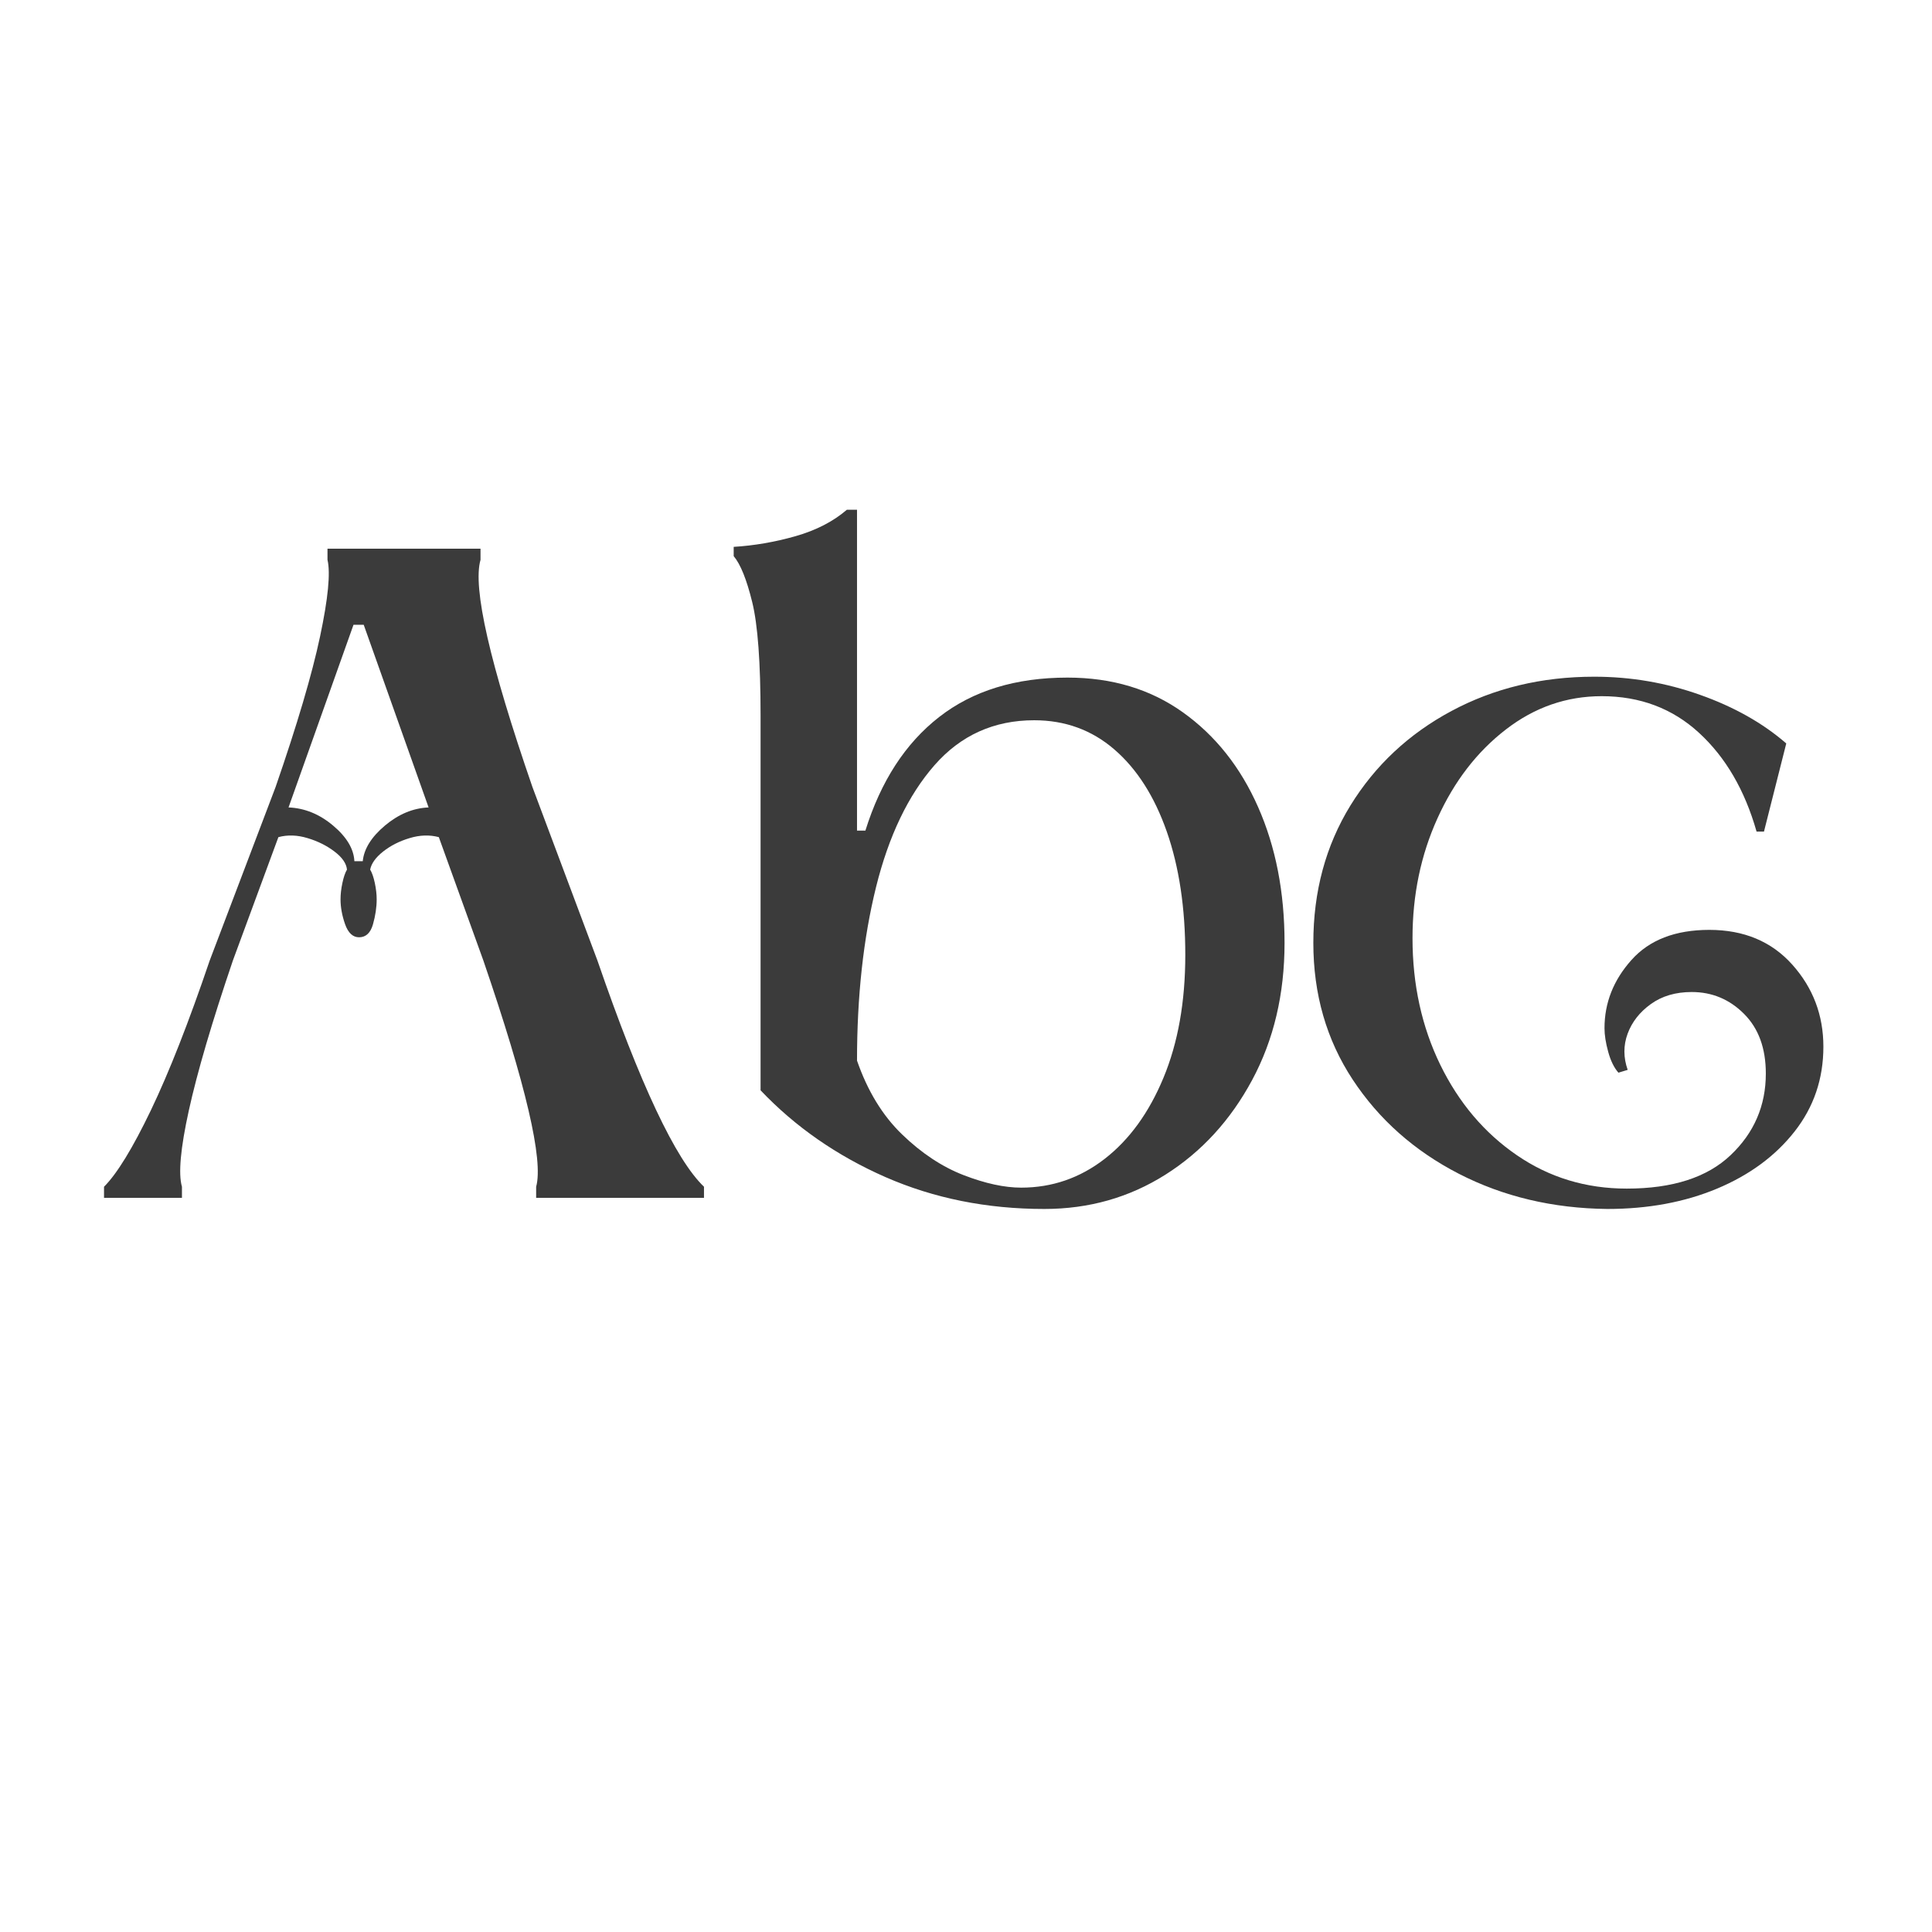
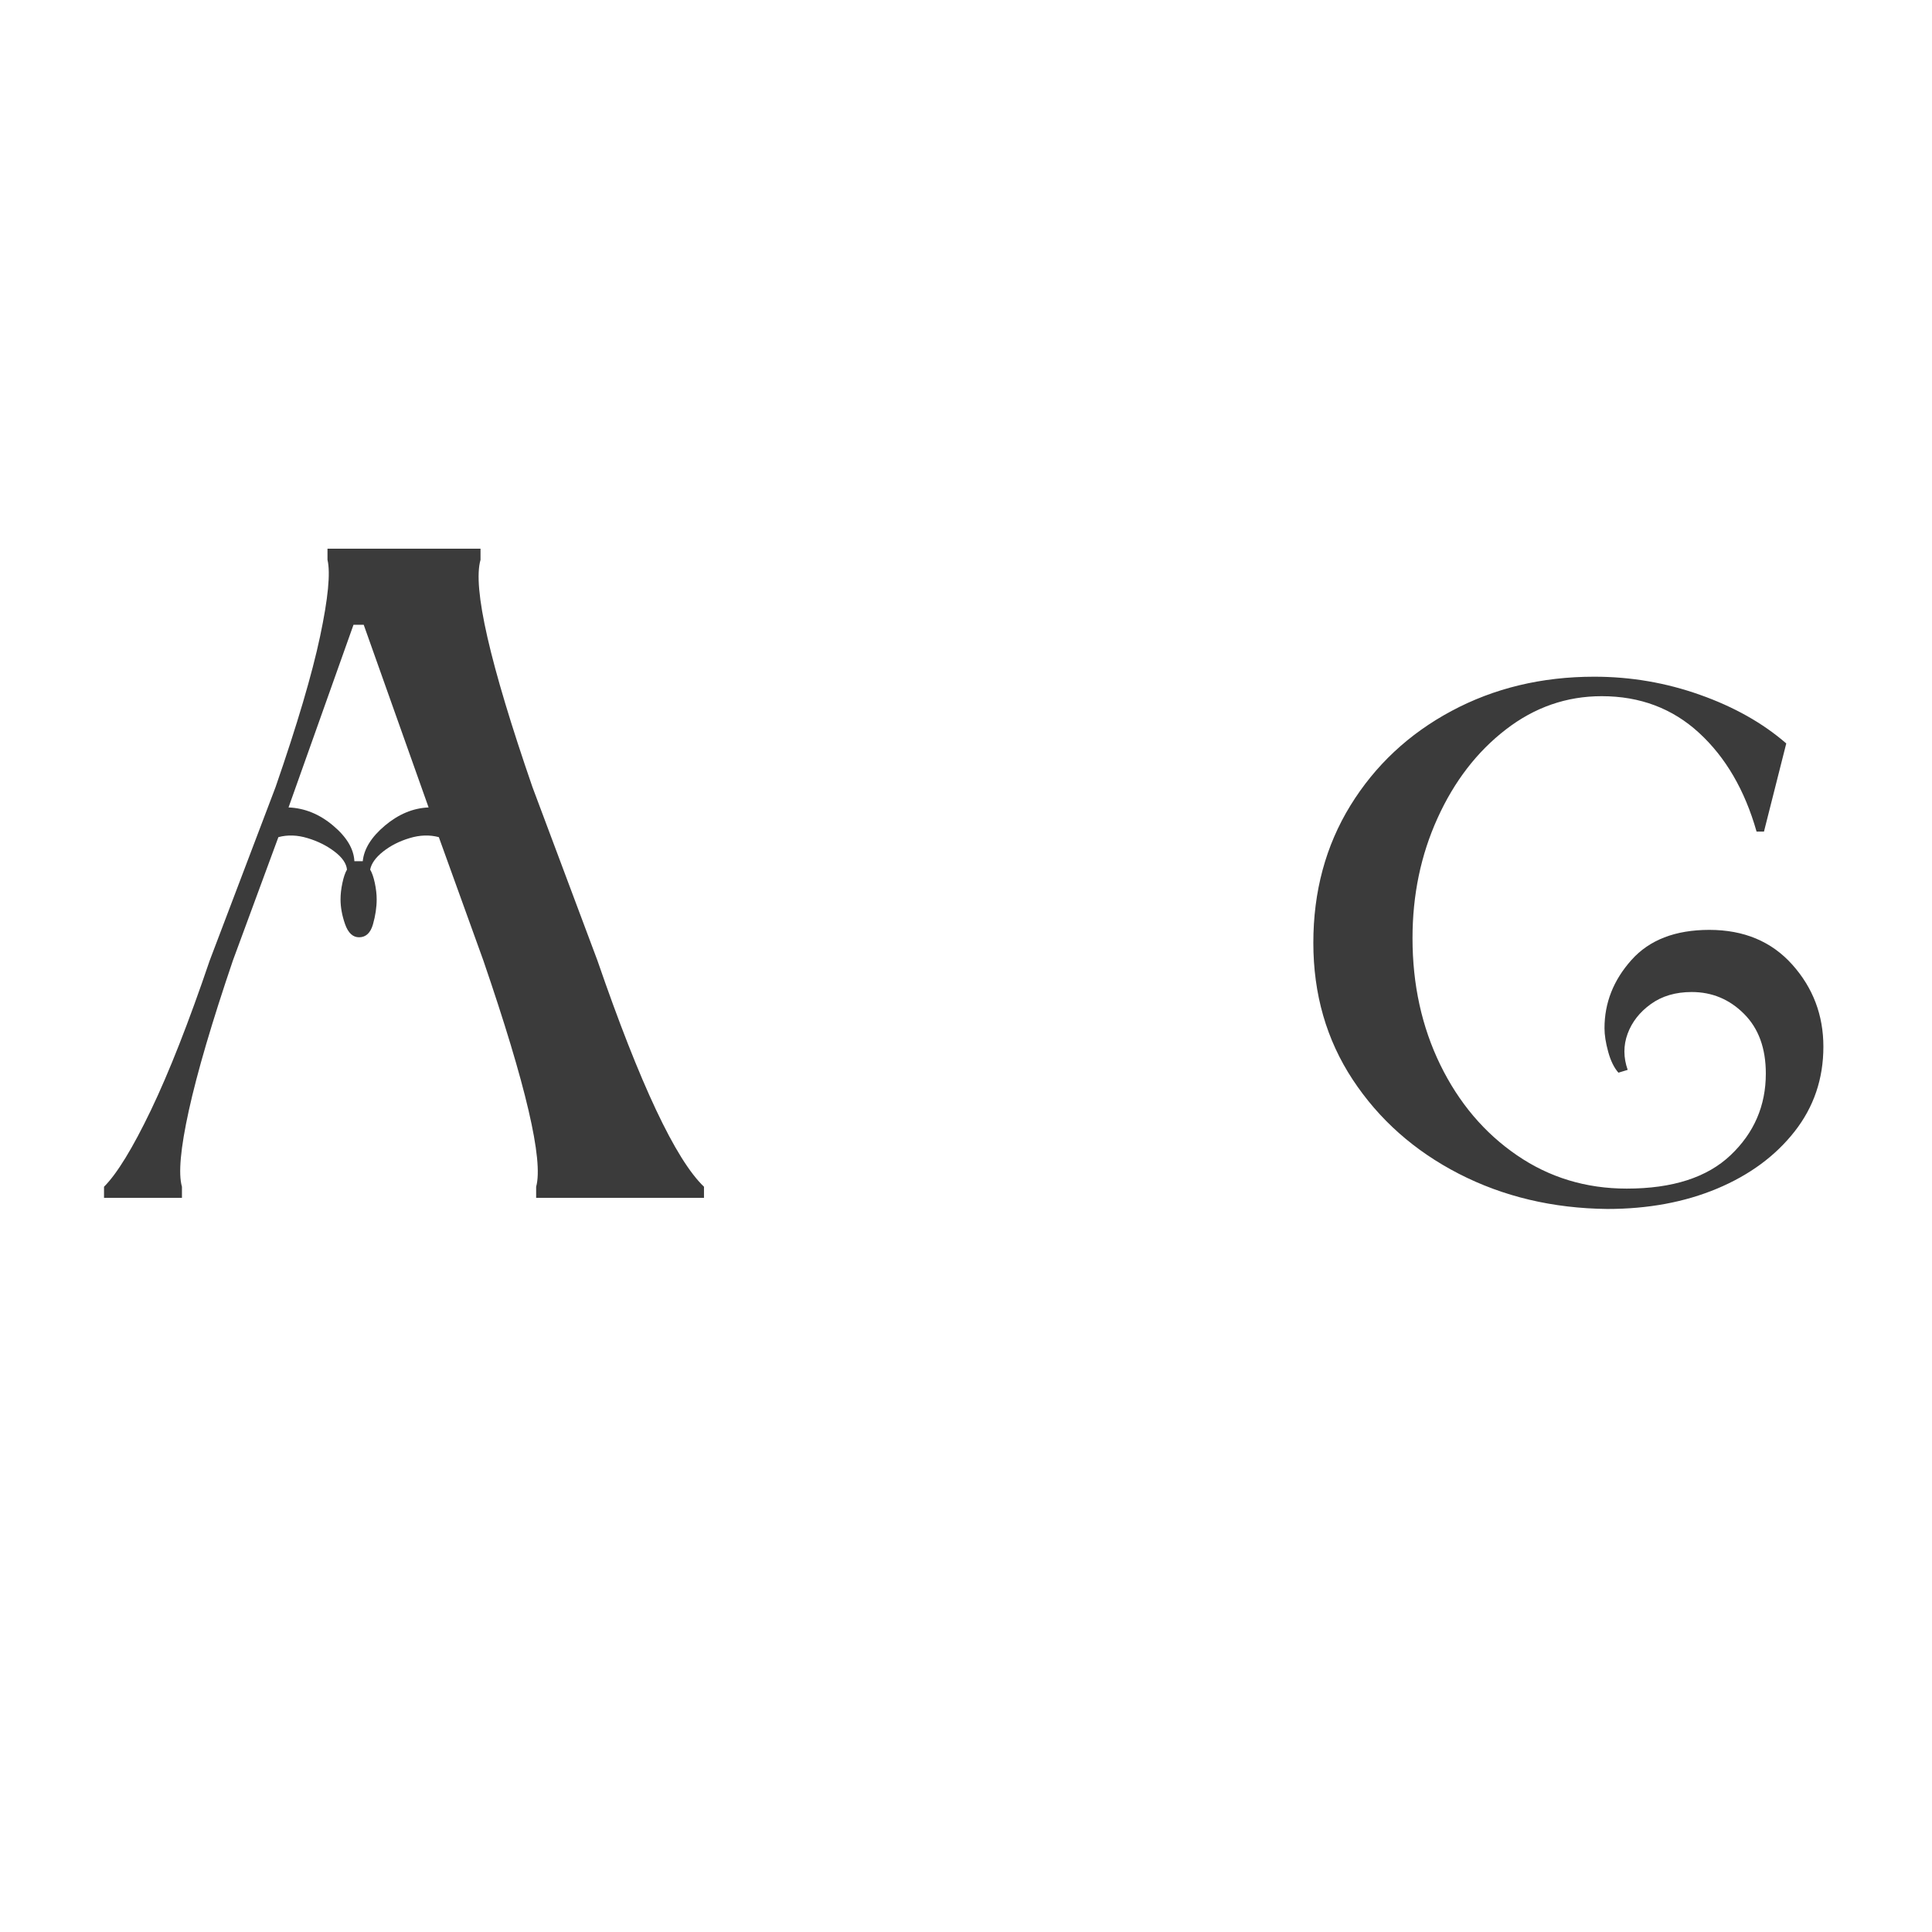
<svg xmlns="http://www.w3.org/2000/svg" version="1.0" preserveAspectRatio="xMidYMid meet" height="500" viewBox="0 0 375 375" zoomAndPan="magnify" width="500">
  <defs>
    <g />
  </defs>
  <g fill-opacity="1" fill="#3b3b3b">
    <g transform="translate(16.41, 232.504)">
      <g>
        <path d="M 3.781 0 L 3.781 -2.156 C 6.301 -4.676 9.332 -9.625 12.875 -17 C 16.414 -24.383 20.223 -34.078 24.297 -46.078 L 37.078 -79.734 C 41.273 -91.859 44.156 -101.609 45.719 -108.984 C 47.281 -116.367 47.758 -121.32 47.156 -123.844 L 47.156 -126 L 76.859 -126 L 76.859 -123.844 C 75.297 -118.438 78.656 -103.734 86.938 -79.734 L 99.547 -46.078 C 107.816 -22.078 114.711 -7.438 120.234 -2.156 L 120.234 0 L 87.656 0 L 87.656 -2.156 C 89.094 -7.32 85.676 -21.961 77.406 -46.078 L 68.766 -70.016 C 66.961 -70.492 65.07 -70.43 63.094 -69.828 C 61.113 -69.234 59.398 -68.363 57.953 -67.219 C 56.516 -66.082 55.676 -64.914 55.438 -63.719 C 55.801 -63.113 56.102 -62.242 56.344 -61.109 C 56.582 -59.973 56.703 -58.922 56.703 -57.953 C 56.703 -56.398 56.461 -54.781 55.984 -53.094 C 55.504 -51.414 54.602 -50.578 53.281 -50.578 C 52.082 -50.578 51.18 -51.414 50.578 -53.094 C 49.984 -54.781 49.688 -56.398 49.688 -57.953 C 49.688 -58.922 49.805 -59.973 50.047 -61.109 C 50.285 -62.242 50.582 -63.113 50.938 -63.719 C 50.82 -64.914 50.016 -66.082 48.516 -67.219 C 47.016 -68.363 45.27 -69.234 43.281 -69.828 C 41.301 -70.43 39.414 -70.492 37.625 -70.016 L 28.797 -46.078 C 24.723 -34.078 21.875 -24.383 20.25 -17 C 18.625 -9.625 18.176 -4.676 18.906 -2.156 L 18.906 0 Z M 52.375 -65.344 L 54 -65.344 C 54.238 -67.738 55.676 -70.047 58.312 -72.266 C 60.957 -74.484 63.781 -75.656 66.781 -75.781 L 54.188 -111.234 L 52.203 -111.234 L 39.594 -75.781 C 42.719 -75.656 45.598 -74.484 48.234 -72.266 C 50.879 -70.047 52.258 -67.738 52.375 -65.344 Z M 52.375 -65.344" />
      </g>
    </g>
  </g>
  <g fill-opacity="1" fill="#3b3b3b">
    <g transform="translate(136.83, 232.504)">
      <g>
-         <path d="M 65.875 2.156 C 54.719 2.156 44.426 0.086 35 -4.047 C 25.582 -8.191 17.516 -13.801 10.797 -20.875 L 10.797 -93.594 C 10.797 -103.914 10.254 -111.266 9.172 -115.641 C 8.098 -120.023 6.898 -123 5.578 -124.562 L 5.578 -126.359 C 9.535 -126.598 13.523 -127.285 17.547 -128.422 C 21.566 -129.566 24.898 -131.281 27.547 -133.562 L 29.516 -133.562 L 29.516 -71.281 L 31.141 -71.281 C 34.141 -80.883 38.91 -88.234 45.453 -93.328 C 51.992 -98.43 60.301 -100.984 70.375 -100.984 C 79.02 -100.984 86.488 -98.734 92.781 -94.234 C 99.082 -89.734 103.941 -83.613 107.359 -75.875 C 110.785 -68.133 112.5 -59.344 112.5 -49.5 C 112.5 -39.539 110.398 -30.66 106.203 -22.859 C 102.004 -15.055 96.395 -8.938 89.375 -4.5 C 82.352 -0.062 74.52 2.156 65.875 2.156 Z M 61.375 -1.984 C 67.375 -1.984 72.773 -3.844 77.578 -7.562 C 82.379 -11.281 86.188 -16.531 89 -23.312 C 91.82 -30.094 93.234 -38.039 93.234 -47.156 C 93.234 -56.281 92.035 -64.258 89.641 -71.094 C 87.242 -77.938 83.852 -83.25 79.469 -87.031 C 75.094 -90.812 69.906 -92.703 63.906 -92.703 C 56.102 -92.703 49.648 -89.789 44.547 -83.969 C 39.453 -78.145 35.672 -70.254 33.203 -60.297 C 30.742 -50.336 29.516 -39.117 29.516 -26.641 C 31.555 -20.754 34.469 -15.984 38.25 -12.328 C 42.031 -8.672 46.02 -6.031 50.219 -4.406 C 54.414 -2.789 58.133 -1.984 61.375 -1.984 Z M 61.375 -1.984" />
-       </g>
+         </g>
    </g>
  </g>
  <g fill-opacity="1" fill="#3b3b3b">
    <g transform="translate(250.23, 232.504)">
      <g>
        <path d="M 61.734 2.156 C 51.18 2.039 41.582 -0.234 32.938 -4.672 C 24.301 -9.117 17.43 -15.211 12.328 -22.953 C 7.234 -30.691 4.688 -39.539 4.688 -49.5 C 4.688 -59.457 7.082 -68.336 11.875 -76.141 C 16.676 -83.941 23.219 -90.062 31.5 -94.5 C 39.781 -98.938 49.02 -101.156 59.219 -101.156 C 66.301 -101.156 73.141 -99.984 79.734 -97.641 C 86.336 -95.305 91.922 -92.16 96.484 -88.203 L 92.156 -71.094 L 90.719 -71.094 C 88.438 -79.133 84.711 -85.523 79.547 -90.266 C 74.391 -95.004 68.094 -97.375 60.656 -97.375 C 53.82 -97.375 47.613 -95.211 42.031 -90.891 C 36.445 -86.578 32.035 -80.848 28.797 -73.703 C 25.555 -66.566 23.938 -58.801 23.938 -50.406 C 23.938 -41.406 25.734 -33.211 29.328 -25.828 C 32.93 -18.453 37.883 -12.602 44.188 -8.281 C 50.488 -3.957 57.598 -1.797 65.516 -1.797 C 74.398 -1.797 81.117 -3.957 85.672 -8.281 C 90.234 -12.602 92.516 -17.883 92.516 -24.125 C 92.516 -29.039 91.102 -32.906 88.281 -35.719 C 85.469 -38.539 82.082 -39.953 78.125 -39.953 C 75 -39.953 72.352 -39.172 70.188 -37.609 C 68.031 -36.055 66.531 -34.141 65.688 -31.859 C 64.852 -29.578 64.859 -27.238 65.703 -24.844 L 63.906 -24.297 C 63.062 -25.254 62.398 -26.602 61.922 -28.344 C 61.441 -30.082 61.203 -31.613 61.203 -32.938 C 61.203 -37.852 62.941 -42.258 66.422 -46.156 C 69.898 -50.062 74.941 -52.016 81.547 -52.016 C 88.266 -52.016 93.633 -49.766 97.656 -45.266 C 101.676 -40.766 103.688 -35.457 103.688 -29.344 C 103.688 -23.102 101.82 -17.613 98.094 -12.875 C 94.375 -8.133 89.363 -4.441 83.062 -1.797 C 76.77 0.836 69.66 2.156 61.734 2.156 Z M 61.734 2.156" />
      </g>
    </g>
  </g>
</svg>